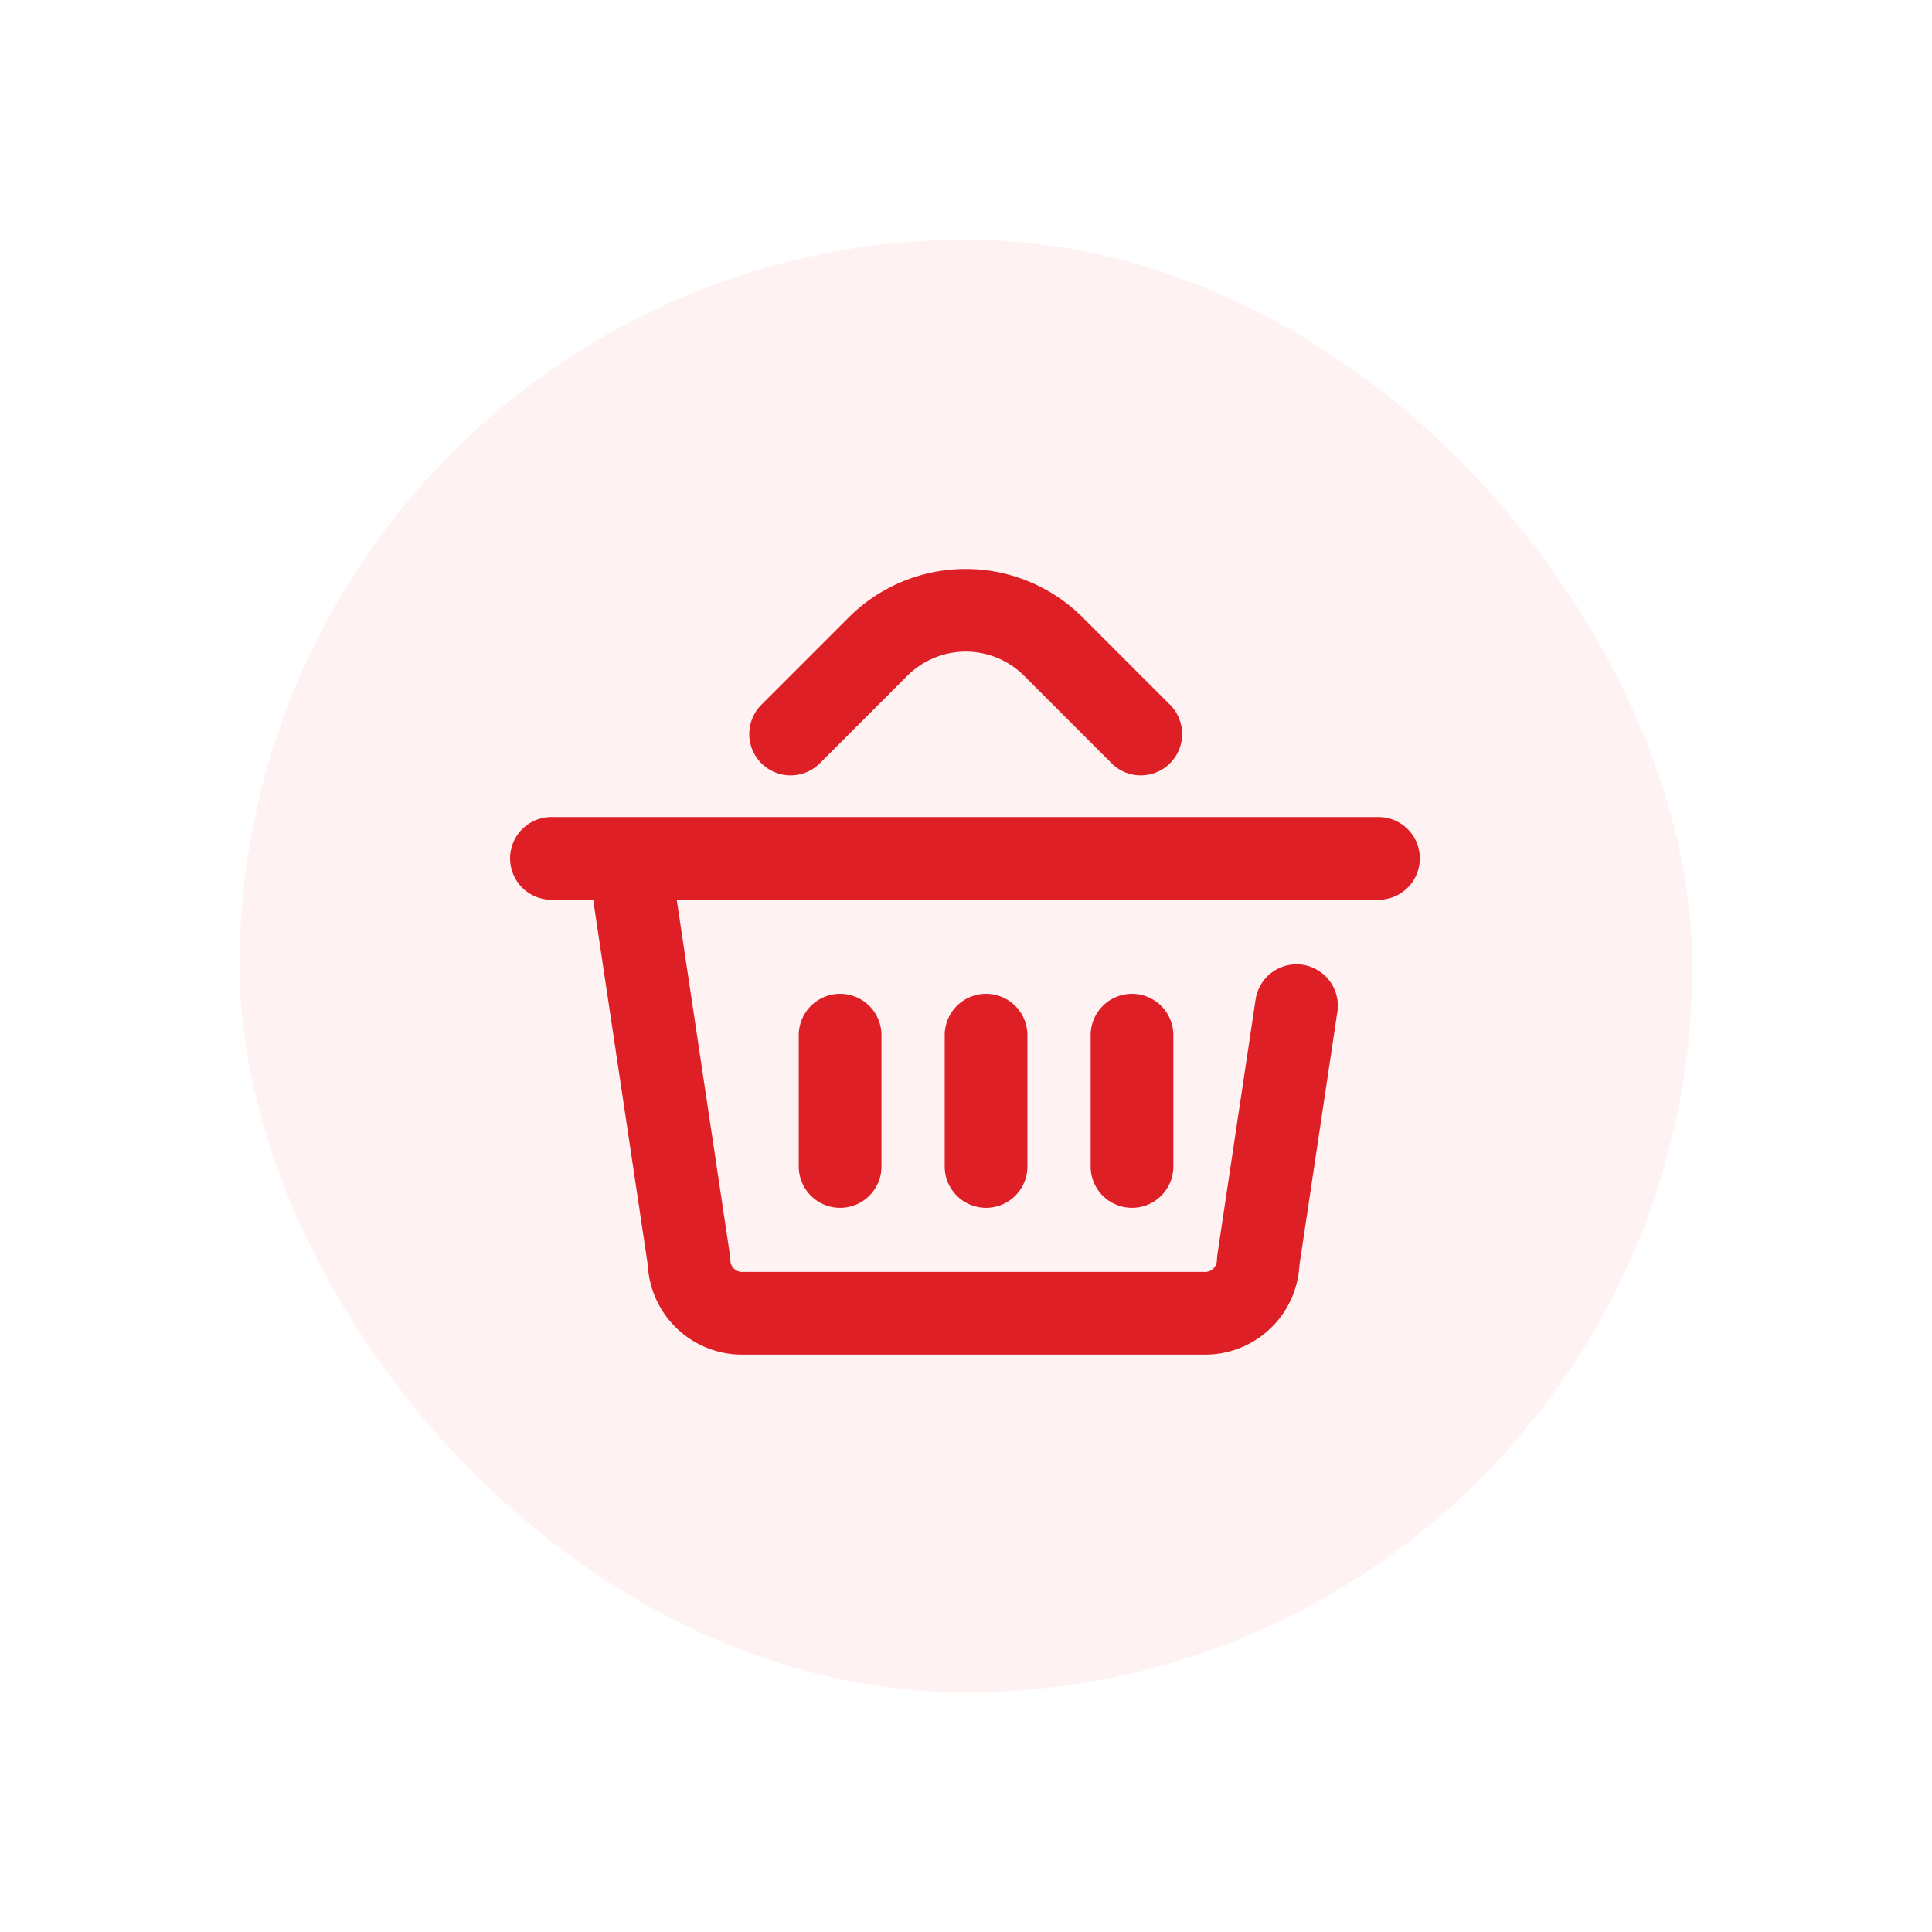
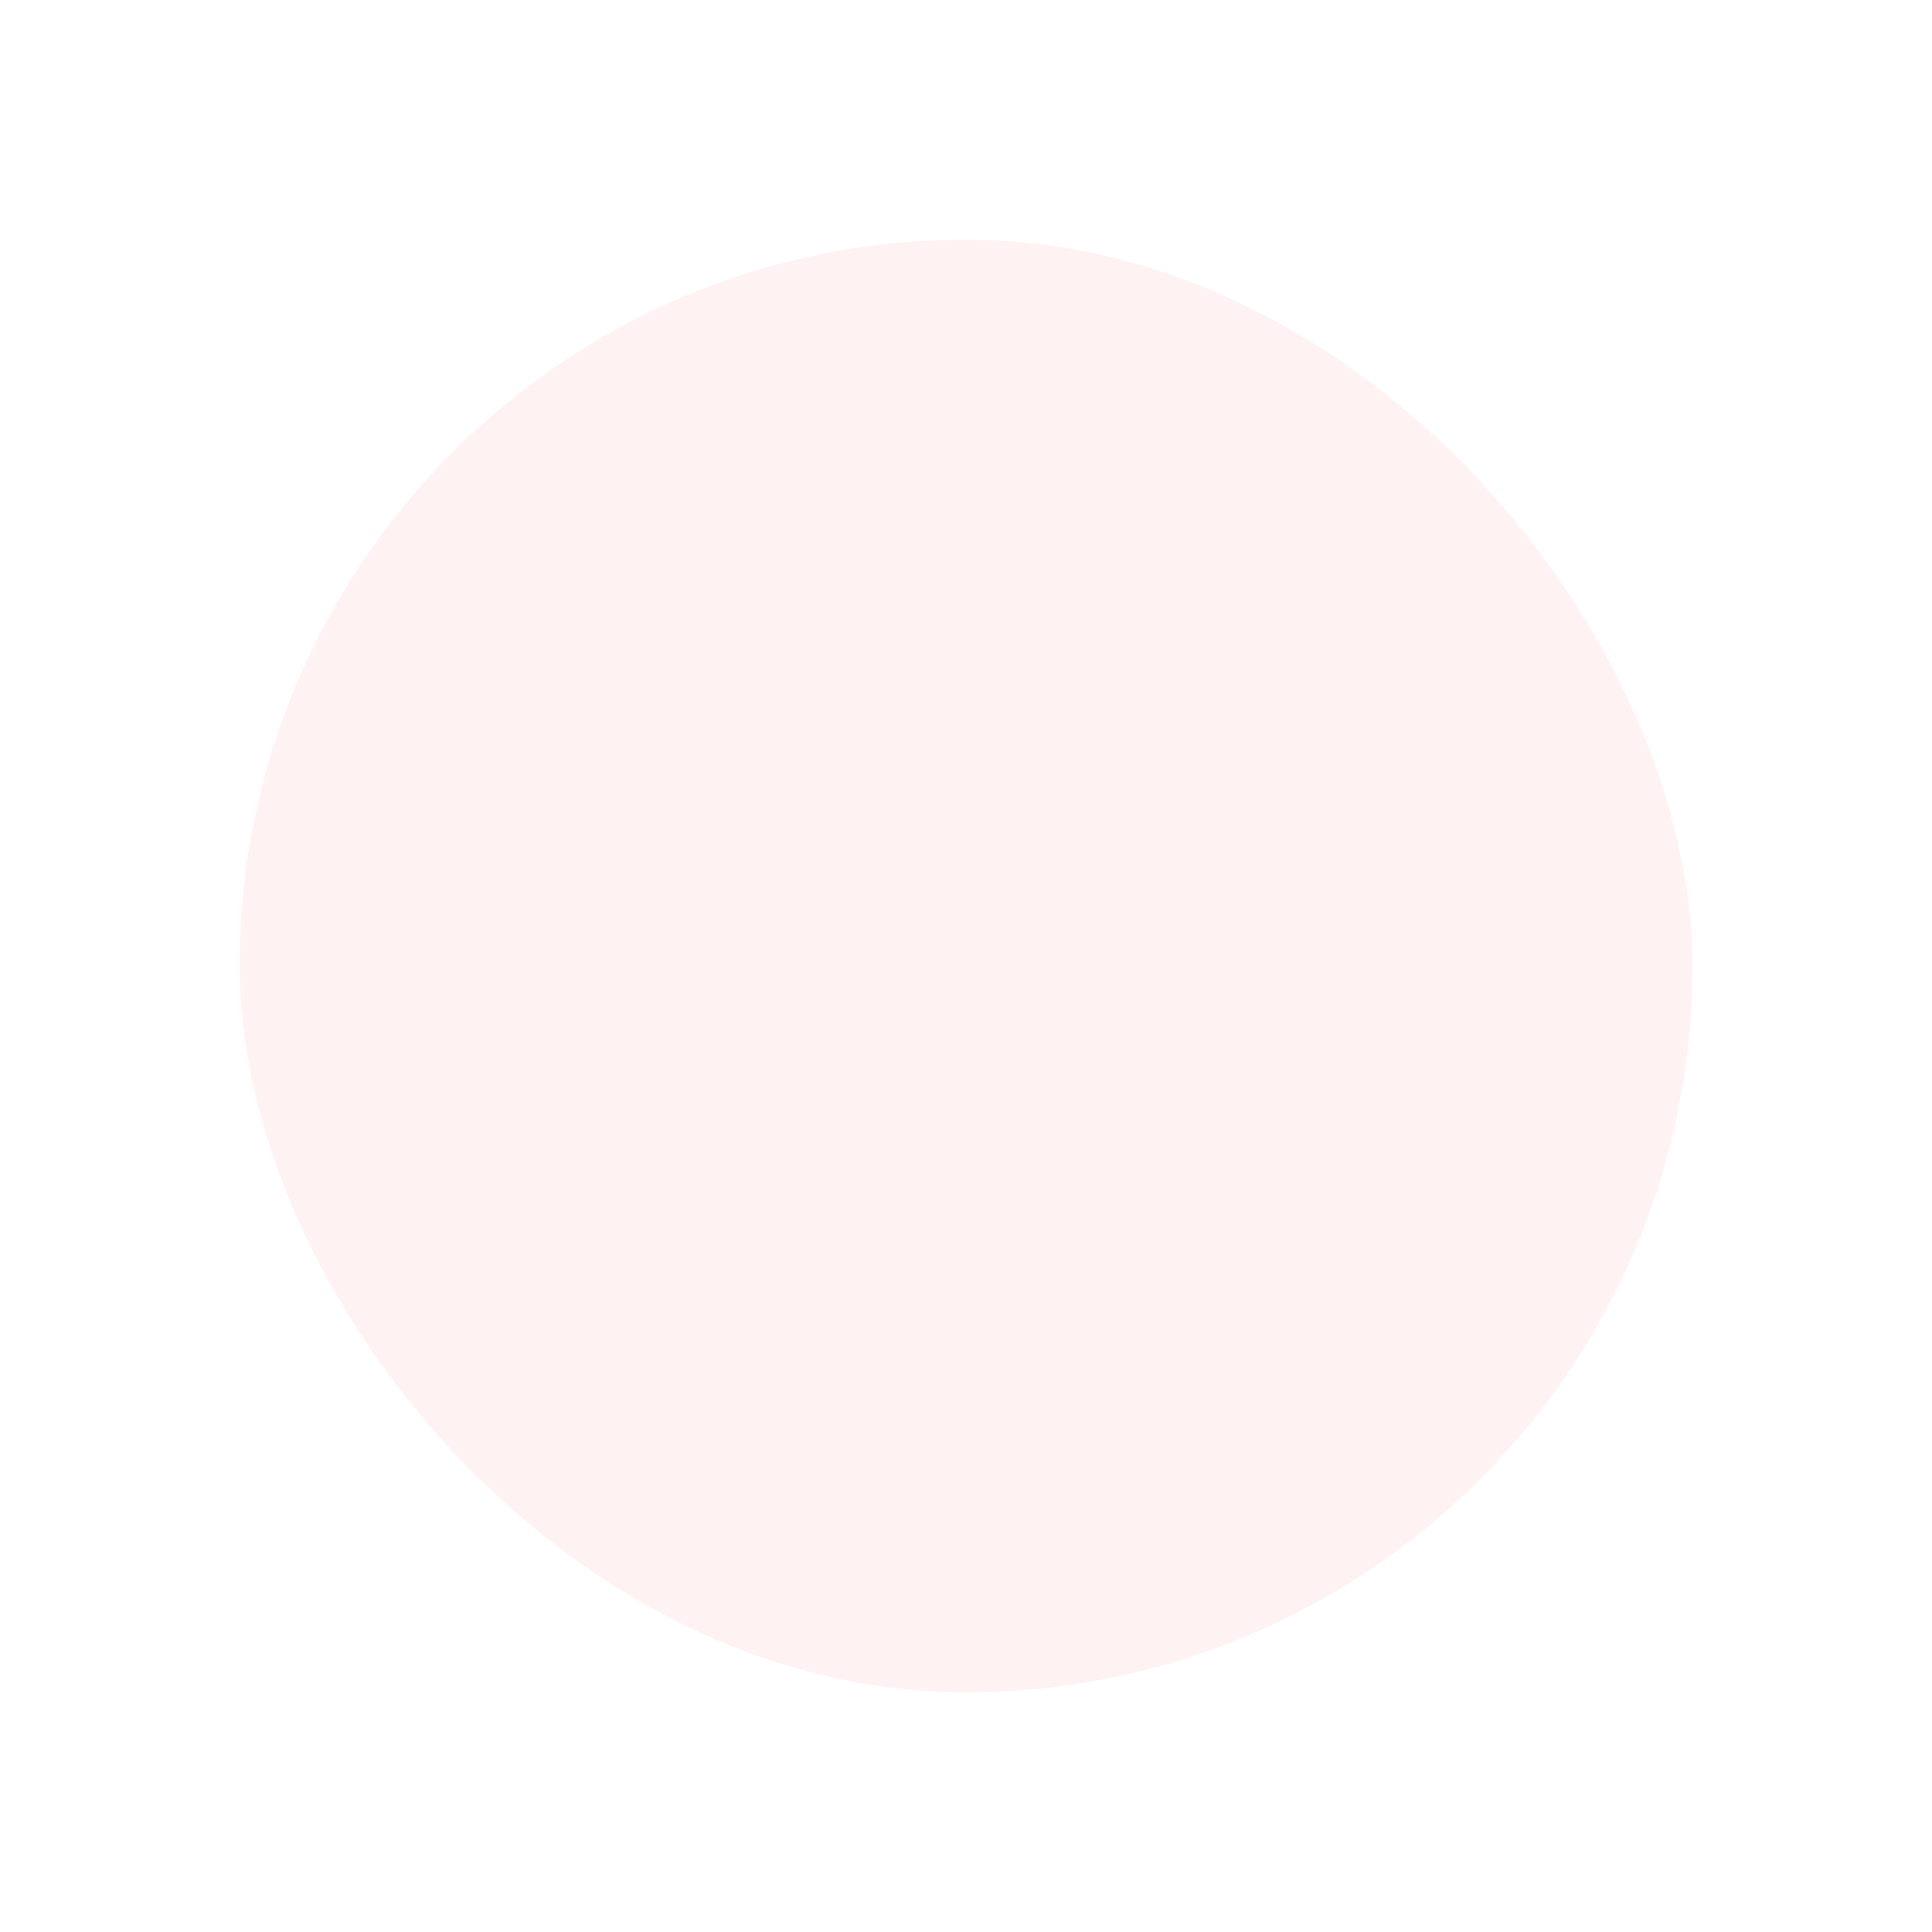
<svg xmlns="http://www.w3.org/2000/svg" width="133" height="133" viewBox="0 0 133 133">
  <defs>
    <filter id="矩形_2811" x="0" y="0" width="133" height="133" filterUnits="userSpaceOnUse">
      <feOffset input="SourceAlpha" />
      <feGaussianBlur stdDeviation="5.5" result="blur" />
      <feFlood flood-color="#979797" flood-opacity="0.118" />
      <feComposite operator="in" in2="blur" />
      <feComposite in="SourceGraphic" />
    </filter>
  </defs>
  <g id="组_6638" data-name="组 6638" transform="translate(-596.5 -3253.5)">
    <g id="组_6227" data-name="组 6227" transform="translate(-37 -1337)">
      <g transform="matrix(1, 0, 0, 1, 633.5, 4590.5)" filter="url(#矩形_2811)">
        <rect id="矩形_2811-2" data-name="矩形 2811" width="100" height="100" rx="50" transform="translate(16.5 16.5)" fill="#fff2f2" />
      </g>
-       <path id="路径_1514" data-name="路径 1514" d="M54.086,150.773l3.668,24.487.031.422a.815.815,0,0,0,.884.712H90.381a.815.815,0,0,0,.884-.712l.031-.422,2.643-17.644a2.847,2.847,0,0,1,5.631.843l-2.616,17.465a6.5,6.5,0,0,1-6.573,6.162H58.669a6.5,6.5,0,0,1-6.573-6.162l-3.7-24.73a2.87,2.87,0,0,1-.032-.422H45.514a2.847,2.847,0,1,1,0-5.693h56.934a2.847,2.847,0,0,1,0,5.693H54.086Zm29.96-9.374-6.039-6.039a5.693,5.693,0,0,0-8.052,0L63.916,141.4a2.847,2.847,0,0,1-4.026-4.026l6.039-6.039a11.387,11.387,0,0,1,16.1,0l6.039,6.039a2.847,2.847,0,0,1-4.026,4.026ZM62.487,160.15a2.847,2.847,0,1,1,5.693,0v9.037a2.847,2.847,0,0,1-5.693,0Zm10.047,0a2.847,2.847,0,1,1,5.693,0v9.037a2.847,2.847,0,0,1-5.693,0Zm10.047,0a2.847,2.847,0,1,1,5.693,0v9.037a2.847,2.847,0,0,1-5.693,0Z" transform="translate(626 4501.667)" fill="#de1f26" />
    </g>
-     <rect id="矩形_2967" data-name="矩形 2967" width="120" height="120" transform="translate(603 3260)" fill="none" />
  </g>
</svg>